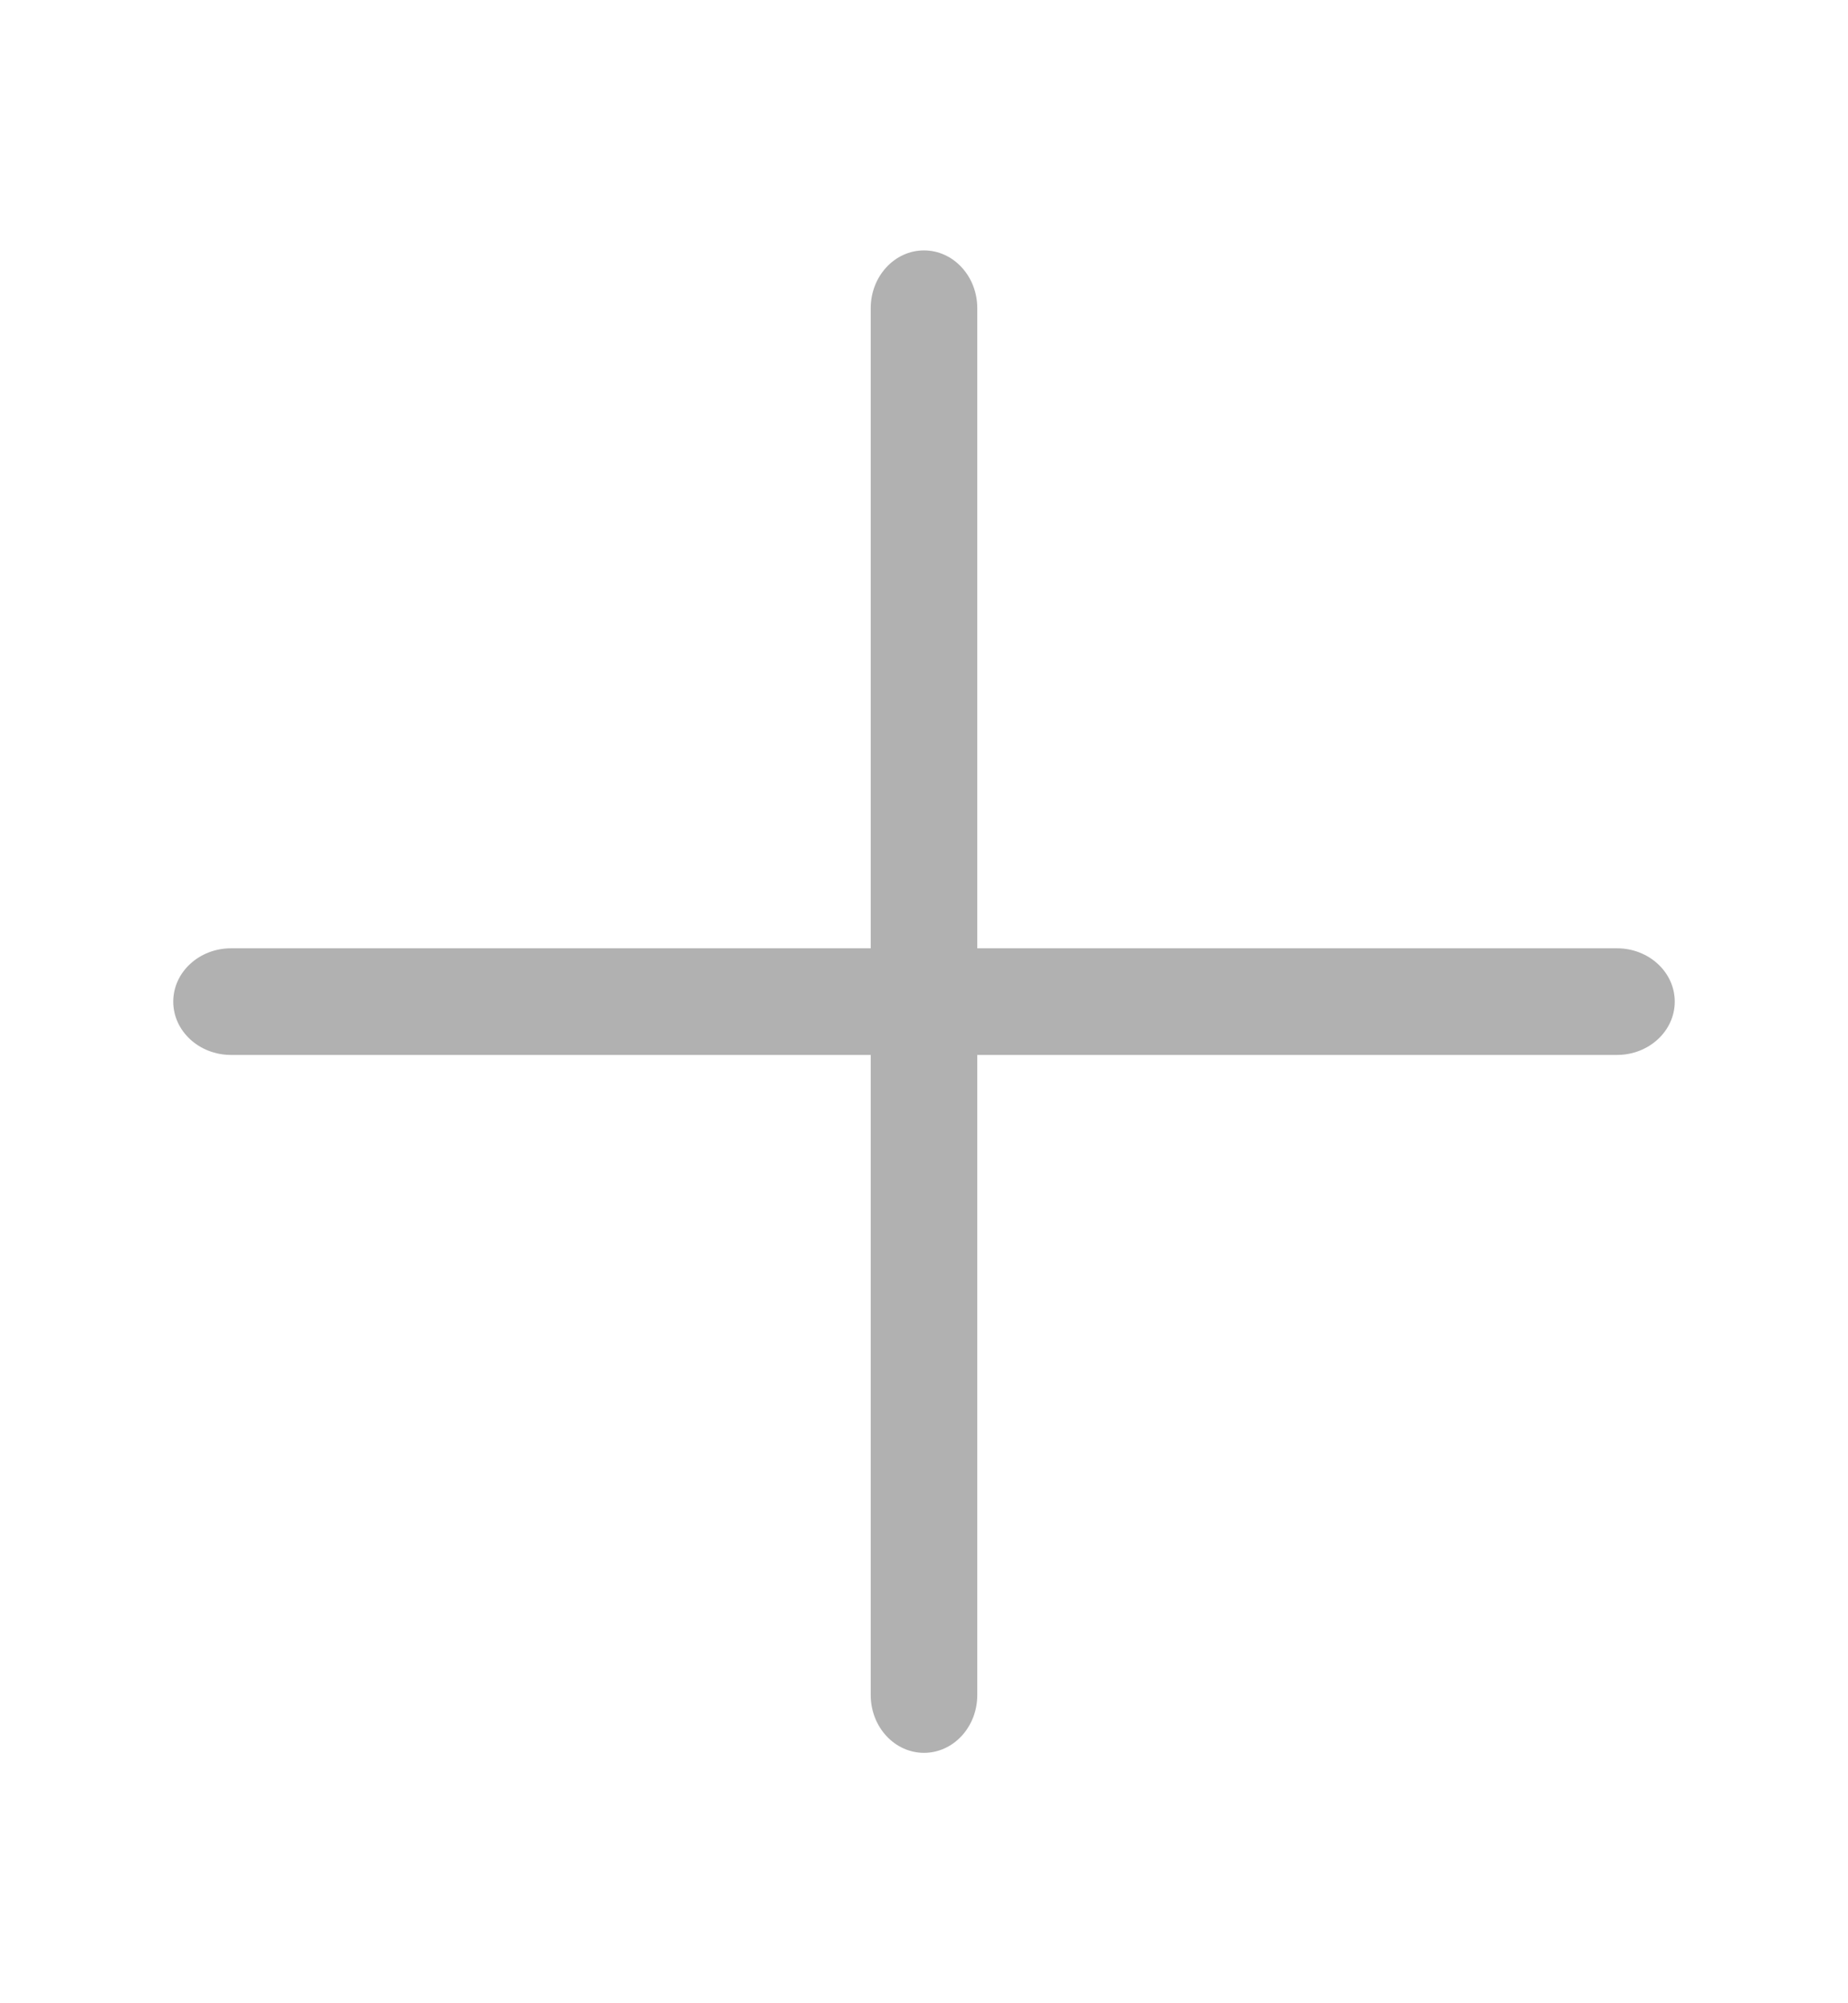
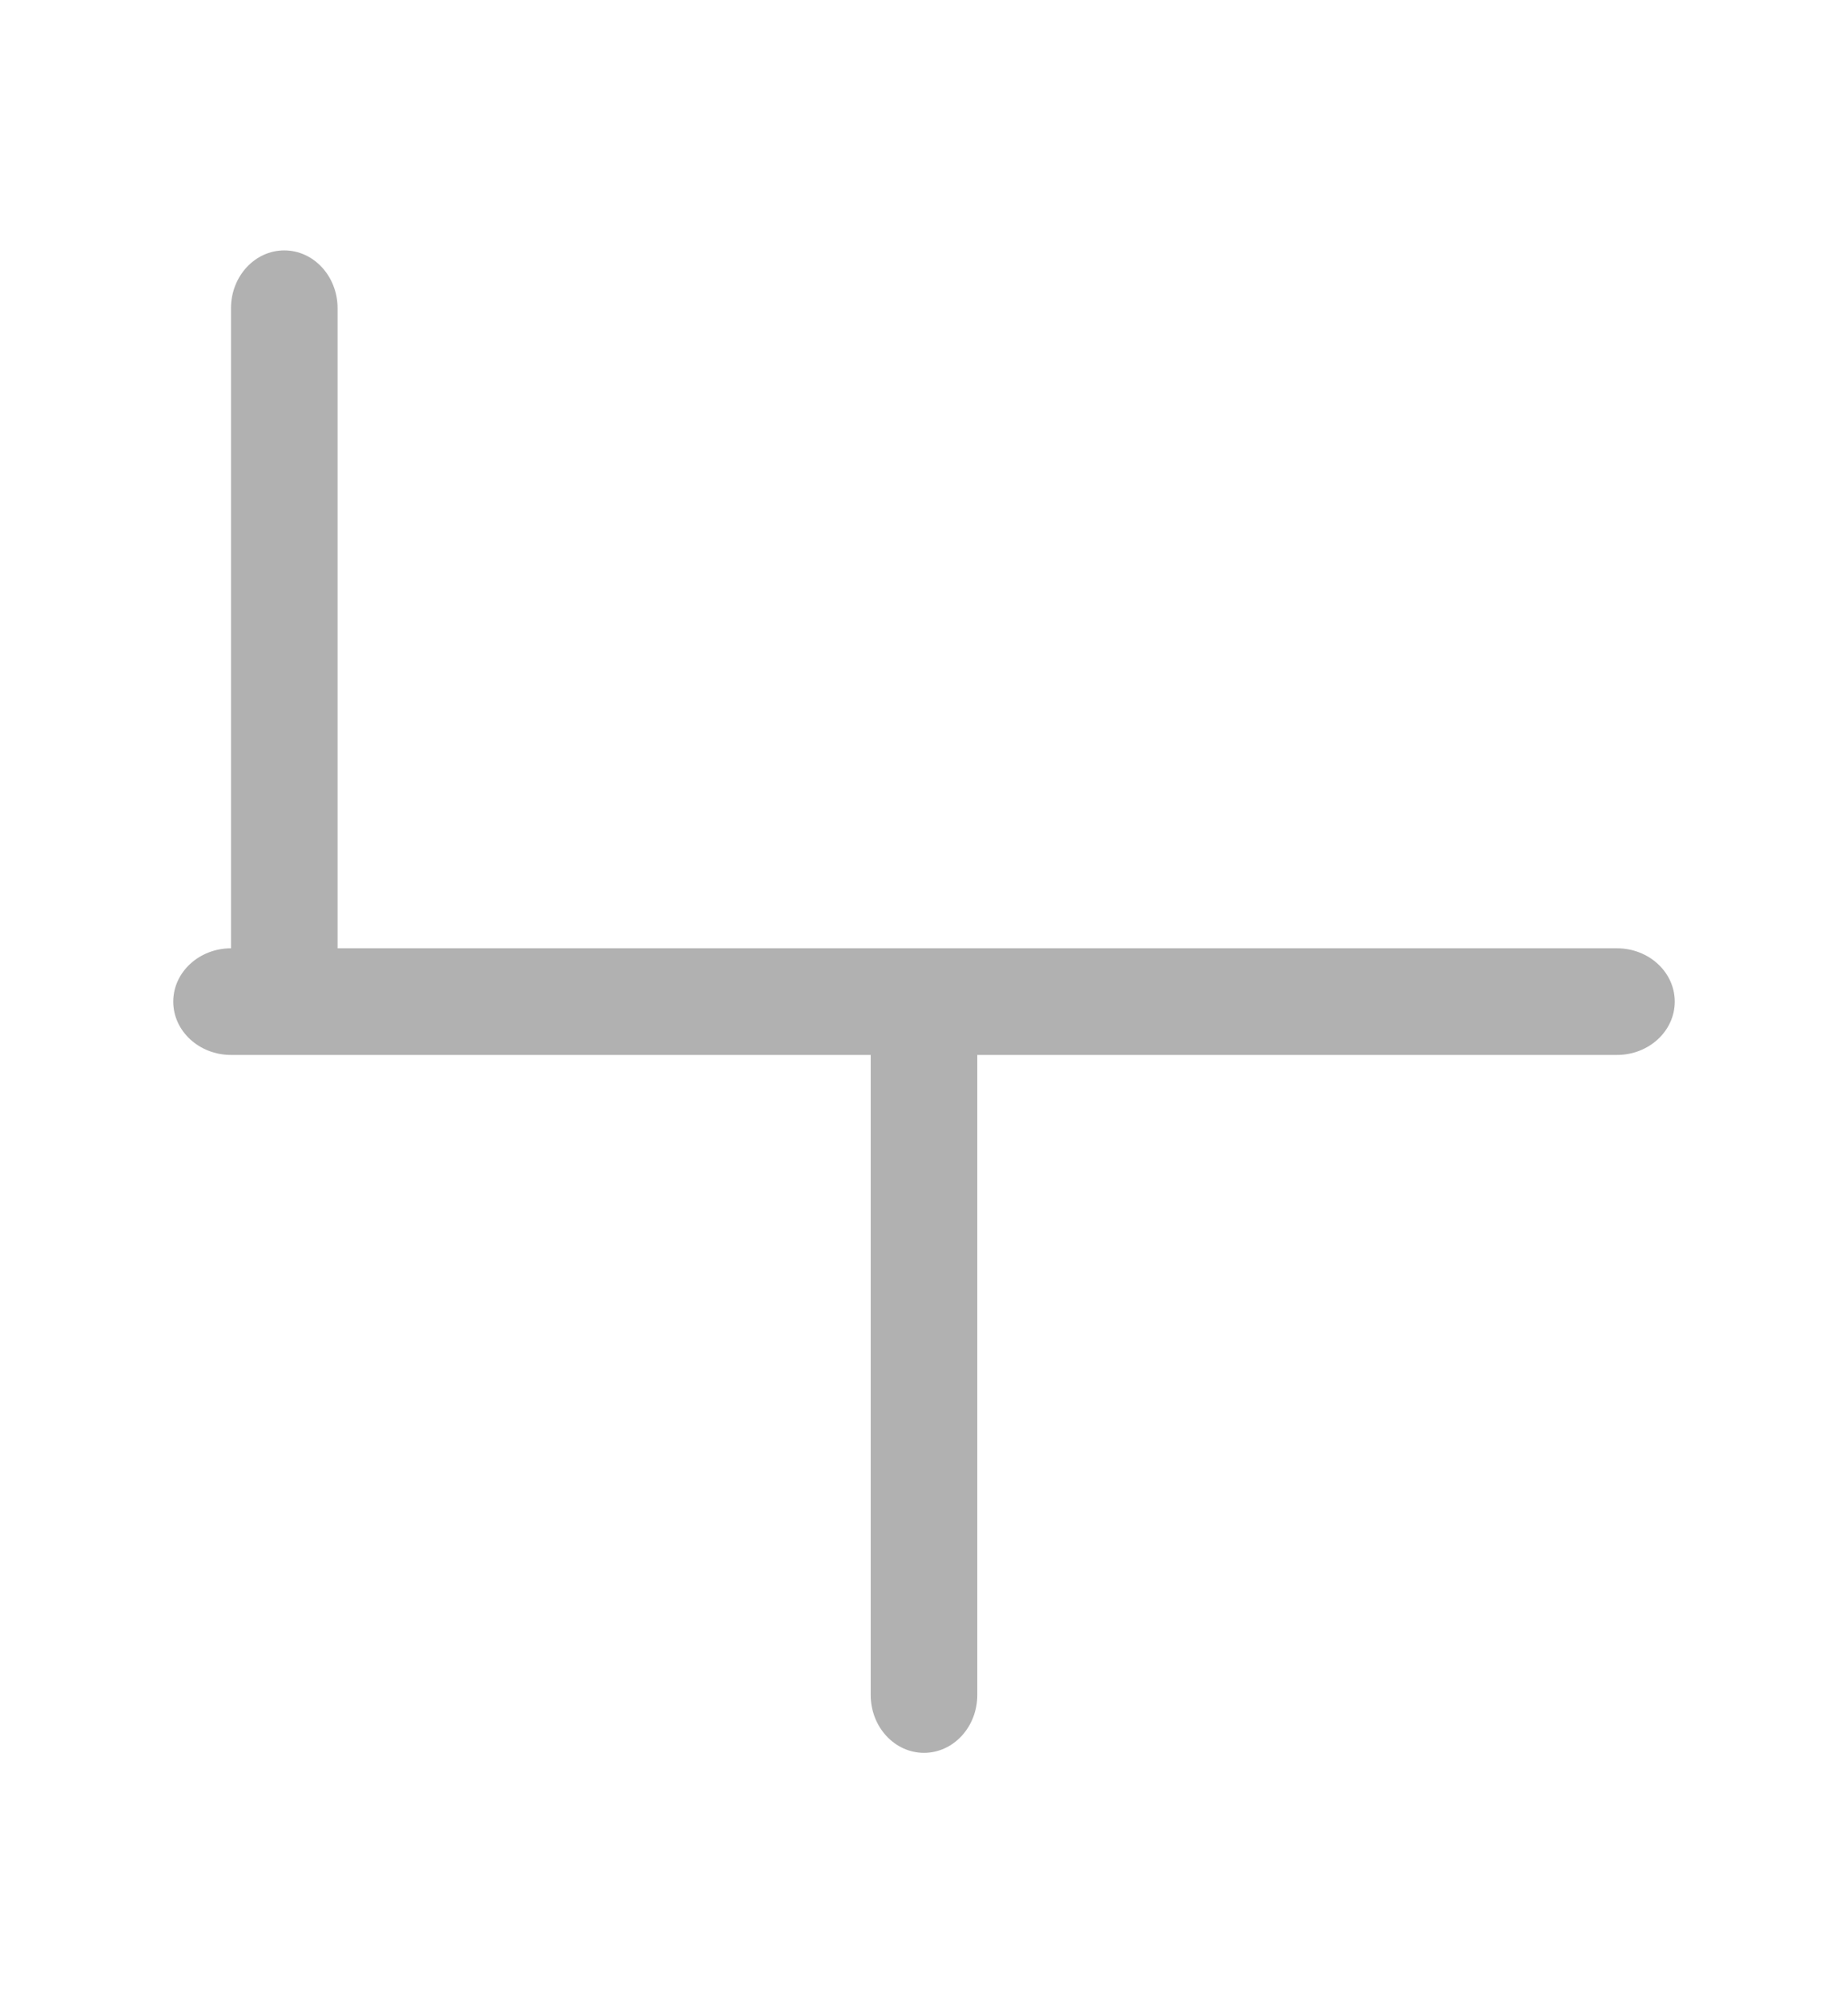
<svg xmlns="http://www.w3.org/2000/svg" width="24" height="26" viewBox="0 0 24 26">
  <g fill="none" fill-rule="evenodd">
    <g fill="#B1B1B1" fill-rule="nonzero">
      <g>
        <g>
          <g>
            <g>
-               <path d="M12.692 12.308H21c.414 0 .75.31.75.692 0 .382-.336.692-.75.692h-8.308V22c0 .414-.31.75-.692.75-.382 0-.692-.336-.692-.75v-8.308H3c-.414 0-.75-.31-.75-.692 0-.382.336-.692.75-.692h8.308V4c0-.414.31-.75.692-.75.382 0 .692.336.692.75v8.308z" transform="translate(-875 -105) translate(140 105) translate(399) translate(336)" />
+               <path d="M12.692 12.308H21c.414 0 .75.31.75.692 0 .382-.336.692-.75.692h-8.308V22c0 .414-.31.75-.692.75-.382 0-.692-.336-.692-.75v-8.308H3c-.414 0-.75-.31-.75-.692 0-.382.336-.692.75-.692V4c0-.414.31-.75.692-.75.382 0 .692.336.692.75v8.308z" transform="translate(-875 -105) translate(140 105) translate(399) translate(336)" />
            </g>
          </g>
        </g>
      </g>
    </g>
  </g>
</svg>